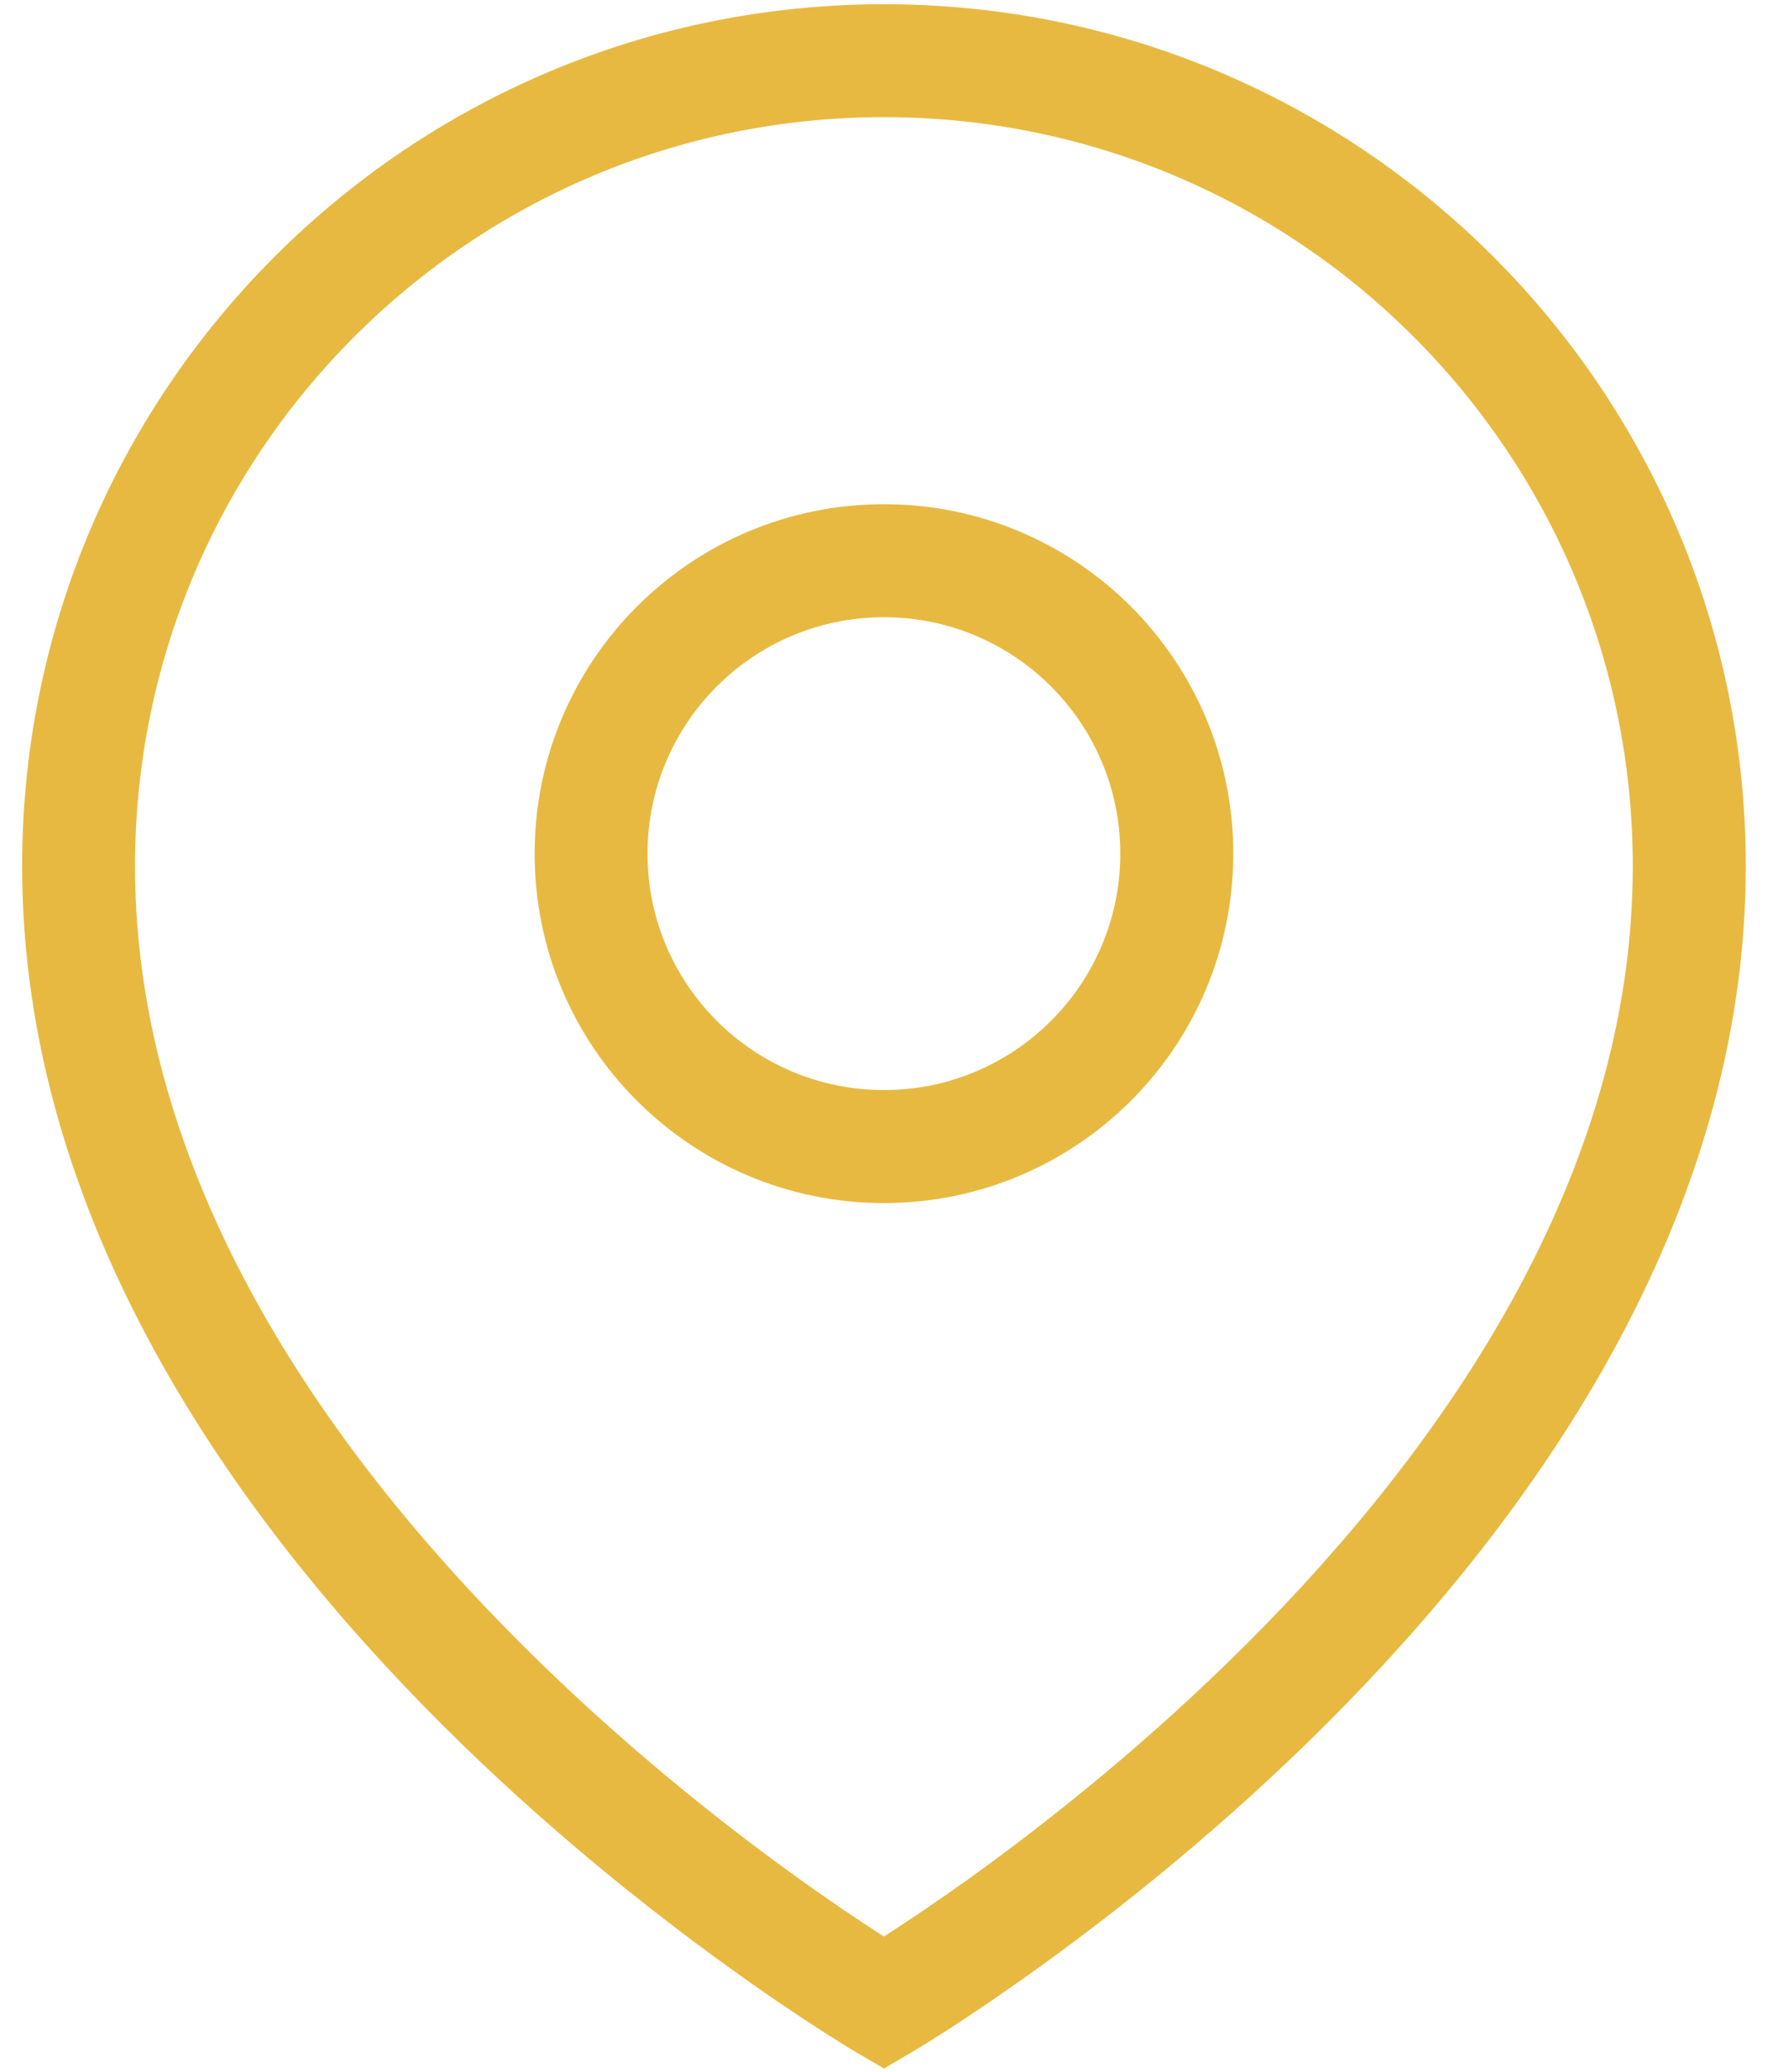
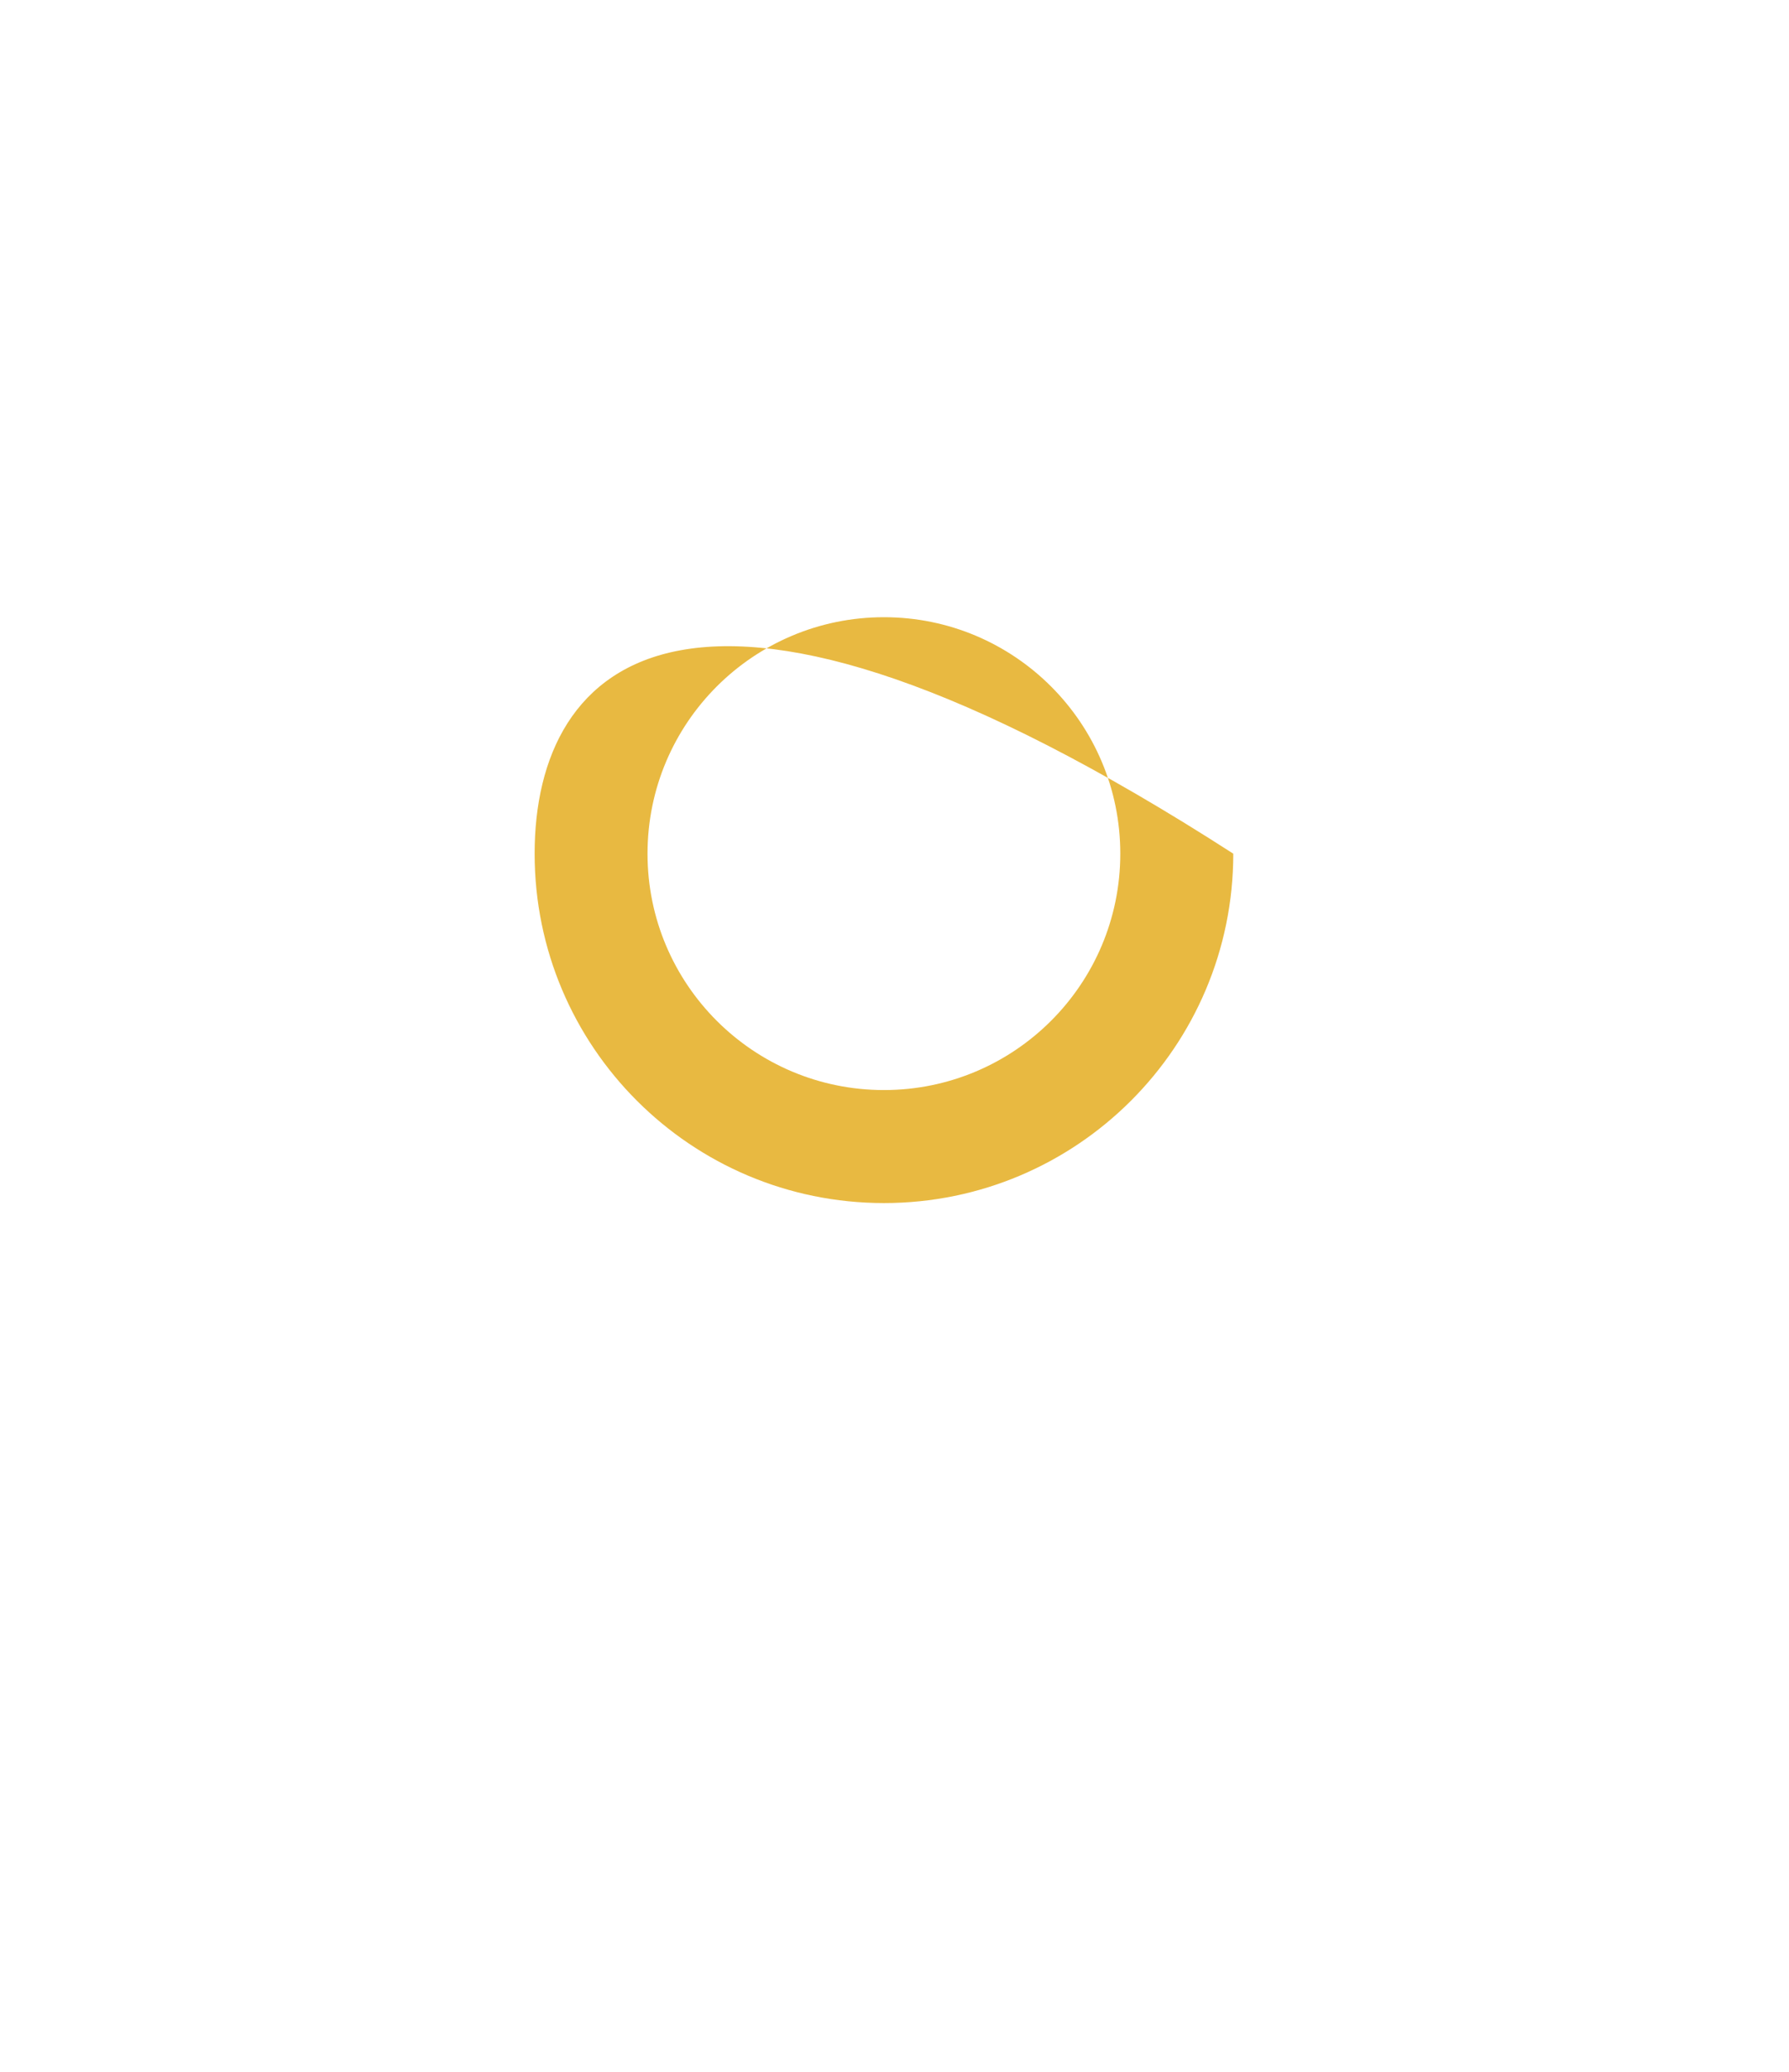
<svg xmlns="http://www.w3.org/2000/svg" width="19" height="22" viewBox="0 0 19 22" fill="none">
-   <path d="M17.341 9.198C17.341 12.485 15.341 15.357 13.241 17.455C12.2 18.495 11.156 19.323 10.373 19.89C9.981 20.173 9.656 20.39 9.43 20.536C9.416 20.546 9.401 20.555 9.387 20.564C9.374 20.555 9.36 20.545 9.345 20.536C9.119 20.39 8.794 20.173 8.403 19.89C7.619 19.323 6.576 18.495 5.535 17.455C3.434 15.357 1.434 12.485 1.434 9.198C1.434 4.806 4.996 1.244 9.388 1.244C13.78 1.244 17.341 4.806 17.341 9.198ZM18.541 9.198C18.541 4.143 14.443 0.045 9.388 0.045C4.333 0.045 0.235 4.143 0.235 9.198C0.235 12.967 2.511 16.131 4.687 18.305C5.784 19.401 6.88 20.268 7.7 20.861C8.11 21.158 8.453 21.388 8.695 21.544C8.816 21.622 8.912 21.682 8.978 21.723C9.011 21.743 9.036 21.759 9.054 21.77C9.063 21.775 9.071 21.779 9.076 21.782L9.084 21.786C9.084 21.786 9.084 21.787 9.227 21.544L9.084 21.787L9.388 21.965L9.691 21.787L9.388 21.27C9.692 21.787 9.691 21.787 9.691 21.787L9.692 21.786L9.7 21.782C9.705 21.779 9.712 21.775 9.721 21.77C9.739 21.759 9.764 21.743 9.797 21.723C9.864 21.682 9.96 21.622 10.081 21.544C10.322 21.388 10.665 21.158 11.076 20.861C11.896 20.268 12.991 19.401 14.088 18.305C16.264 16.131 18.541 12.967 18.541 9.198Z" fill="#E8B941" />
-   <path d="M11.898 9.065C11.898 10.451 10.774 11.575 9.388 11.575C8.001 11.575 6.877 10.451 6.877 9.065C6.877 7.678 8.001 6.554 9.388 6.554C10.774 6.554 11.898 7.678 11.898 9.065ZM13.098 9.065C13.098 7.016 11.437 5.354 9.388 5.354C7.338 5.354 5.678 7.016 5.678 9.065C5.678 11.114 7.338 12.775 9.388 12.775C11.437 12.775 13.098 11.114 13.098 9.065Z" fill="#E8B941" />
+   <path d="M11.898 9.065C11.898 10.451 10.774 11.575 9.388 11.575C8.001 11.575 6.877 10.451 6.877 9.065C6.877 7.678 8.001 6.554 9.388 6.554C10.774 6.554 11.898 7.678 11.898 9.065ZM13.098 9.065C7.338 5.354 5.678 7.016 5.678 9.065C5.678 11.114 7.338 12.775 9.388 12.775C11.437 12.775 13.098 11.114 13.098 9.065Z" fill="#E8B941" />
</svg>